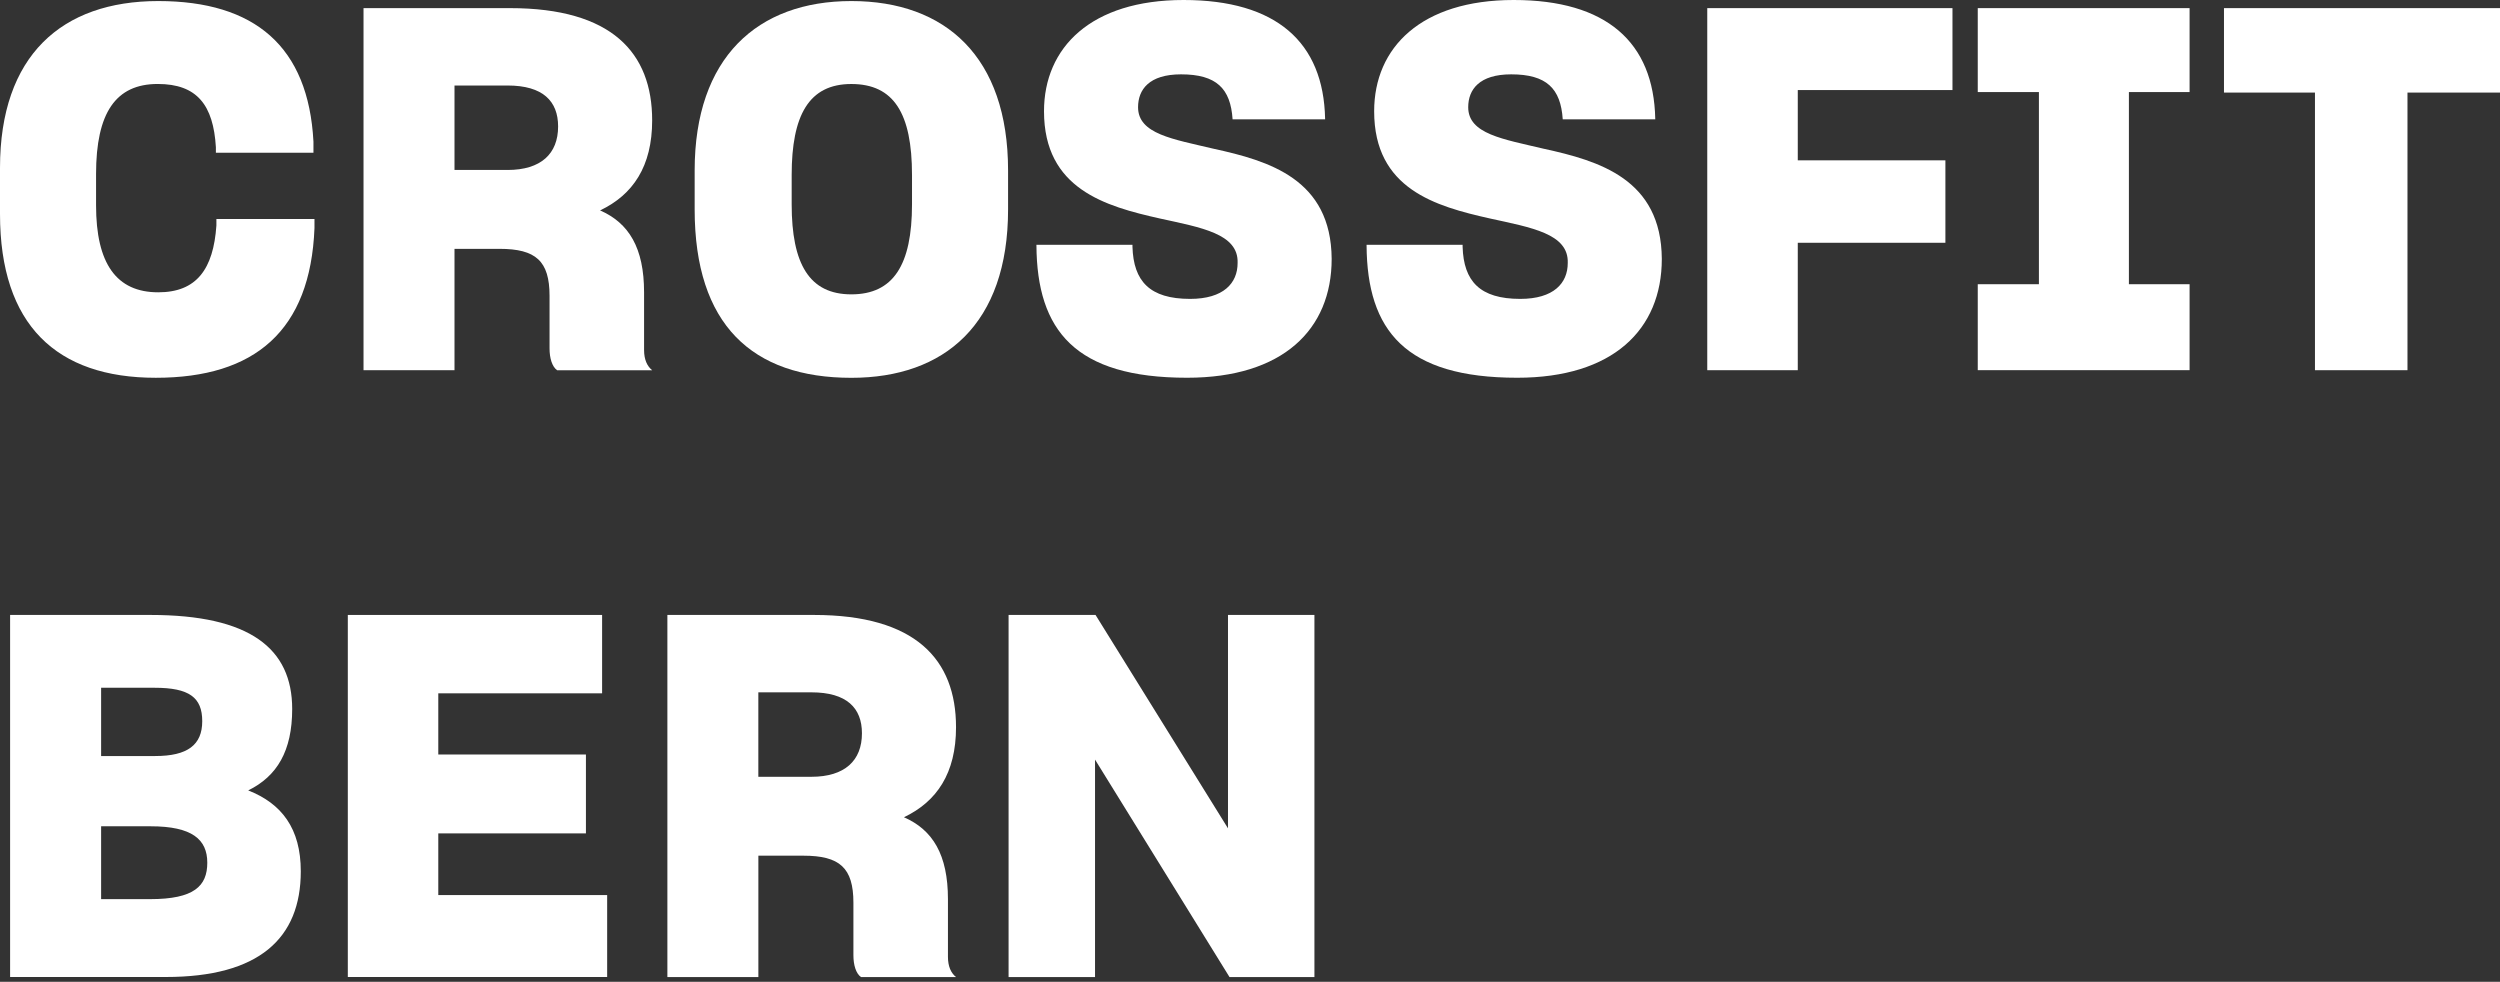
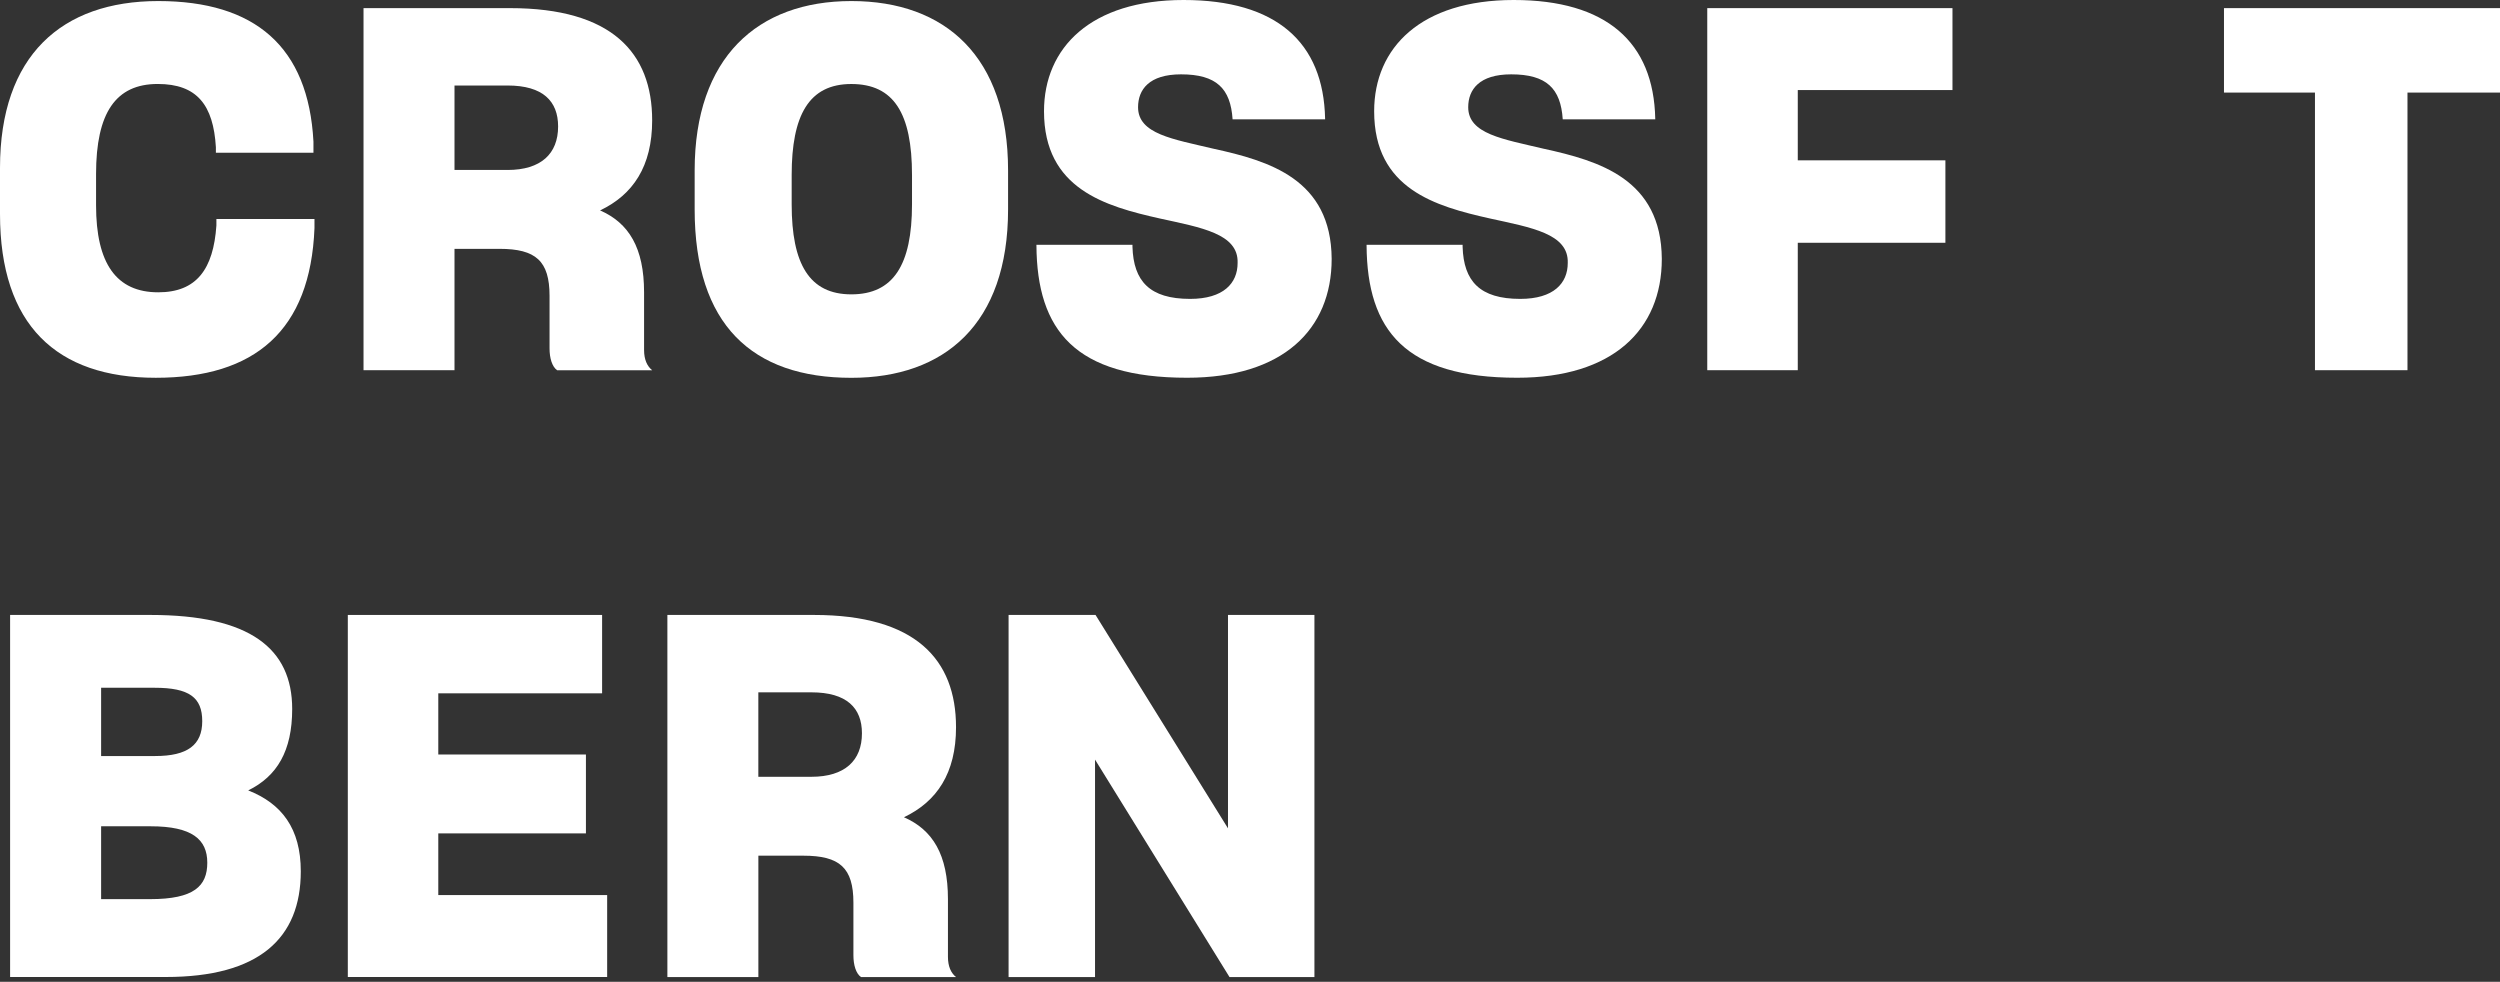
<svg xmlns="http://www.w3.org/2000/svg" width="275" height="108" viewBox="0 0 275 108" fill="none">
  <rect x="0" y="0" width="275" height="108" fill="#333333" stroke="none" />
  <path d="M0 23.532V18.471C0 6.121 6.783 0.116 17.407 0.116C28.031 0.116 33.925 5.122 34.48 15.579V16.803H23.747V16.191C23.47 11.573 21.69 9.237 17.351 9.237C12.733 9.237 10.567 12.406 10.567 19.139V22.586C10.567 28.984 12.793 32.154 17.407 32.154C21.634 32.154 23.47 29.596 23.804 24.813V24.088H34.593V25.09C34.146 36.382 28.031 41.556 17.133 41.556C6.235 41.556 0 35.77 0 23.532Z" fill="white" />
  <path d="M39.983 0.894H56.11C67.29 0.894 71.738 5.79 71.738 13.244C71.738 18.305 69.625 21.422 66.01 23.145C69.178 24.535 70.848 27.261 70.848 32.157V38.499C70.848 39.554 71.183 40.279 71.738 40.726H61.283C60.728 40.335 60.45 39.389 60.45 38.334V32.548C60.45 28.71 58.948 27.373 54.943 27.373H49.995V40.722H39.987V0.894H39.983ZM49.995 9.406V18.696H55.833C59.504 18.696 61.392 16.916 61.392 13.912C61.392 11.13 59.725 9.406 55.833 9.406H49.995Z" fill="white" />
  <path d="M76.412 23.033V18.748C76.412 6.346 83.304 0.116 93.65 0.116C103.996 0.116 110.888 6.237 110.888 18.752V23.037C110.888 35.664 103.88 41.56 93.65 41.56C82.749 41.56 76.412 35.721 76.412 23.037V23.033ZM100.321 22.477V19.252C100.321 12.466 98.32 9.241 93.646 9.241C88.973 9.241 87.084 12.688 87.084 19.252V22.477C87.084 29.041 89.029 32.379 93.646 32.379C98.264 32.379 100.321 29.153 100.321 22.477Z" fill="white" />
  <path d="M114.004 26.983V26.927H124.571V27.148C124.684 30.929 126.463 32.878 130.912 32.878C134.583 32.878 136.137 31.155 136.137 28.928C136.25 25.703 132.132 25.034 127.575 24.032C121.625 22.695 114.841 20.806 114.841 12.237C114.841 5.227 120.014 0 130.191 0C140.368 0 145.594 4.619 145.762 13.071V13.127H135.585C135.364 9.733 133.806 8.178 129.913 8.178C126.411 8.178 125.187 9.845 125.187 11.794C125.187 14.742 129.024 15.298 133.472 16.357C139.591 17.693 146.431 19.695 146.483 28.481C146.483 36.269 141.089 41.552 130.578 41.552C118.287 41.552 114.06 36.378 114.008 26.979L114.004 26.983Z" fill="white" />
  <path d="M150.32 26.983V26.927H160.887V27.148C161 30.929 162.779 32.878 167.228 32.878C170.899 32.878 172.453 31.155 172.453 28.928C172.566 25.703 168.448 25.034 163.89 24.032C157.94 22.695 151.157 20.806 151.157 12.237C151.157 5.227 156.33 0 166.507 0C176.684 0 181.909 4.619 182.078 13.071V13.127H171.901C171.68 9.733 170.122 8.178 166.229 8.178C162.727 8.178 161.503 9.845 161.503 11.794C161.503 14.742 165.339 15.298 169.788 16.357C175.907 17.693 182.746 19.695 182.799 28.481C182.799 36.269 177.405 41.552 166.893 41.552C154.603 41.552 150.376 36.378 150.323 26.979L150.32 26.983Z" fill="white" />
  <path d="M187.799 0.894H214.772V9.906H197.755V17.637H213.994V26.705H197.755V40.722H187.799V0.894Z" fill="white" />
-   <path d="M224.28 31.264V10.127H217.553V0.894H240.854V10.127H234.179V31.264H240.854V40.718H217.553V31.264H224.28Z" fill="white" />
  <path d="M254.646 10.183H244.638V0.894H275V10.183H264.823V40.722H254.646V10.183Z" fill="white" />
  <path d="M1.111 67.645H16.57C27.468 67.645 32.141 71.317 32.141 77.99C32.141 82.608 30.475 85.387 27.303 86.945C30.974 88.391 33.087 91.117 33.087 95.845C33.087 103.242 28.474 107.47 18.241 107.47H1.111V67.641V67.645ZM11.123 75.654V83.164H17.073C20.632 83.164 22.246 81.94 22.246 79.327C22.246 76.713 20.801 75.654 17.017 75.654H11.123ZM11.123 90.896V98.905H16.517C21.356 98.905 22.802 97.459 22.802 94.898C22.802 92.338 21.135 90.892 16.574 90.892H11.123V90.896Z" fill="white" />
  <path d="M38.26 67.645H66.231V76.266H48.212V82.995H64.452V91.673H48.212V98.458H66.787V107.47H38.26V67.641V67.645Z" fill="white" />
  <path d="M73.409 67.645H89.536C100.715 67.645 105.163 72.541 105.163 79.995C105.163 85.057 103.05 88.173 99.435 89.897C102.603 91.286 104.274 94.012 104.274 98.909V105.251C104.274 106.306 104.608 107.03 105.163 107.477H94.709C94.153 107.087 93.875 106.141 93.875 105.085V99.299C93.875 95.462 92.374 94.125 88.368 94.125H83.421V107.474H73.412V67.645H73.409ZM83.417 76.157V85.447H89.254C92.925 85.447 94.814 83.667 94.814 80.663C94.814 77.881 93.147 76.157 89.254 76.157H83.417Z" fill="white" />
  <path d="M110.944 67.645H120.51L135.079 91.117V67.645H144.587V107.474H135.244L120.453 83.555V107.474H110.944V67.645Z" fill="white" />
</svg>